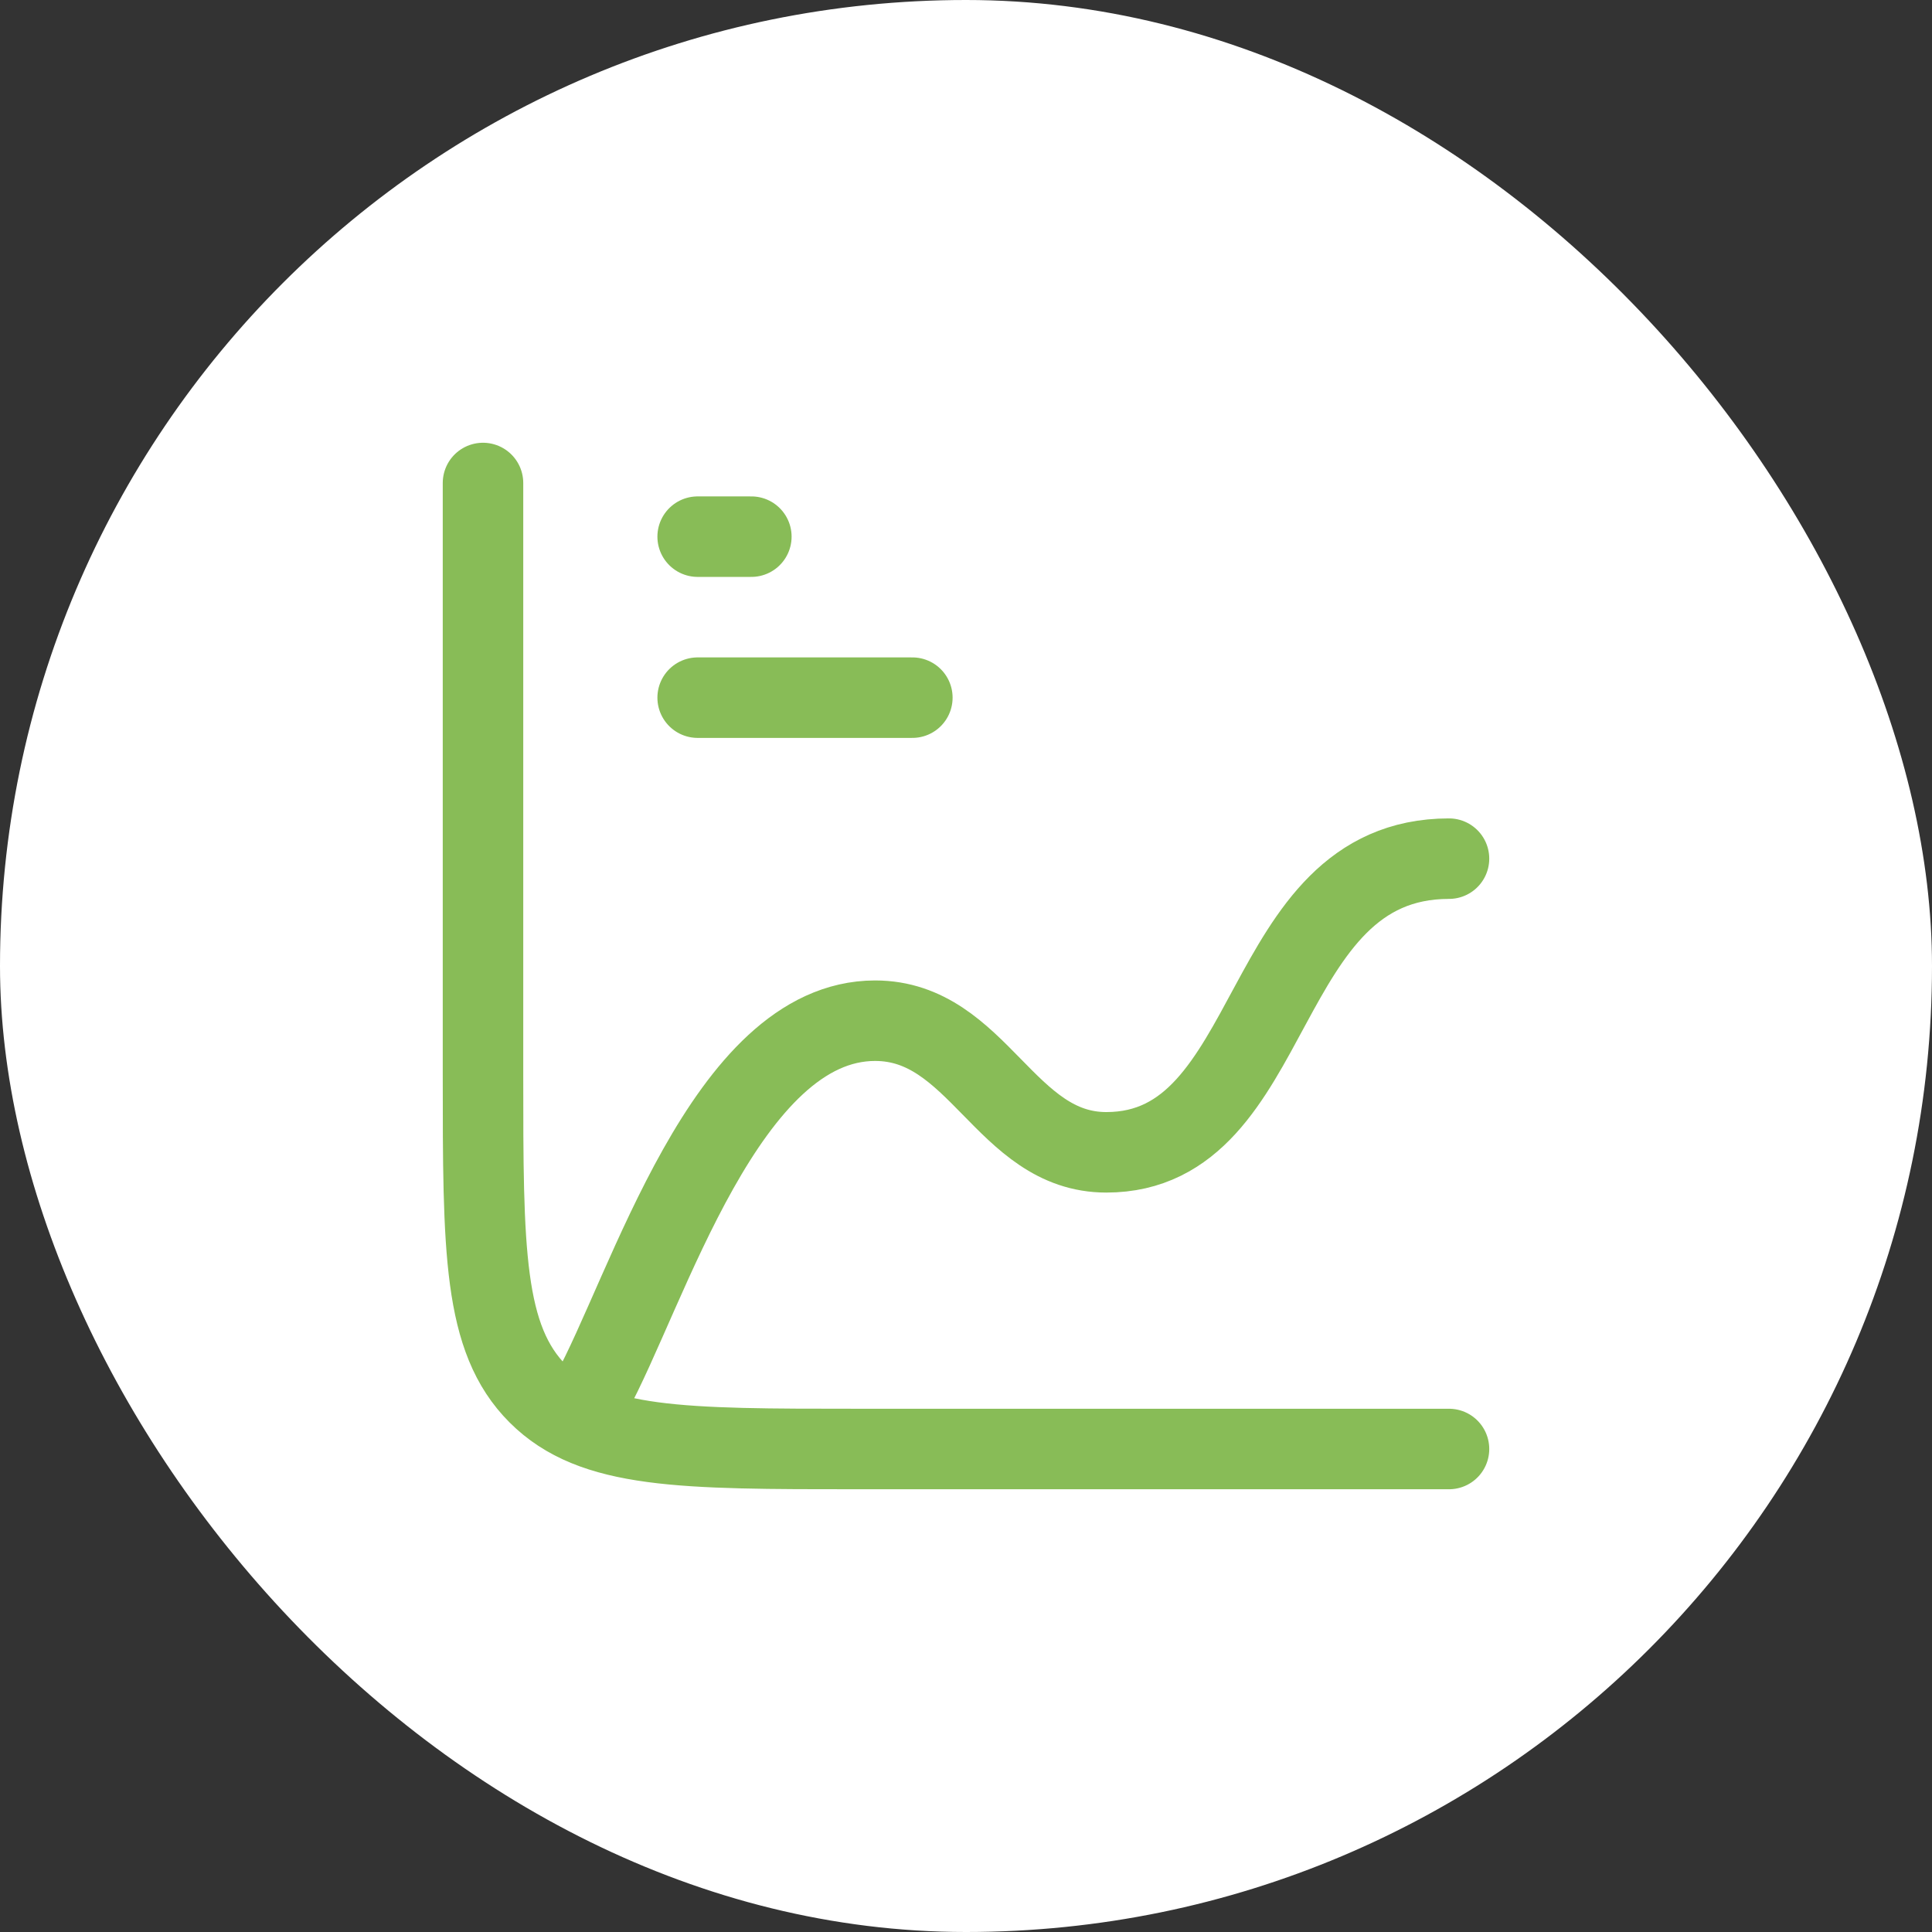
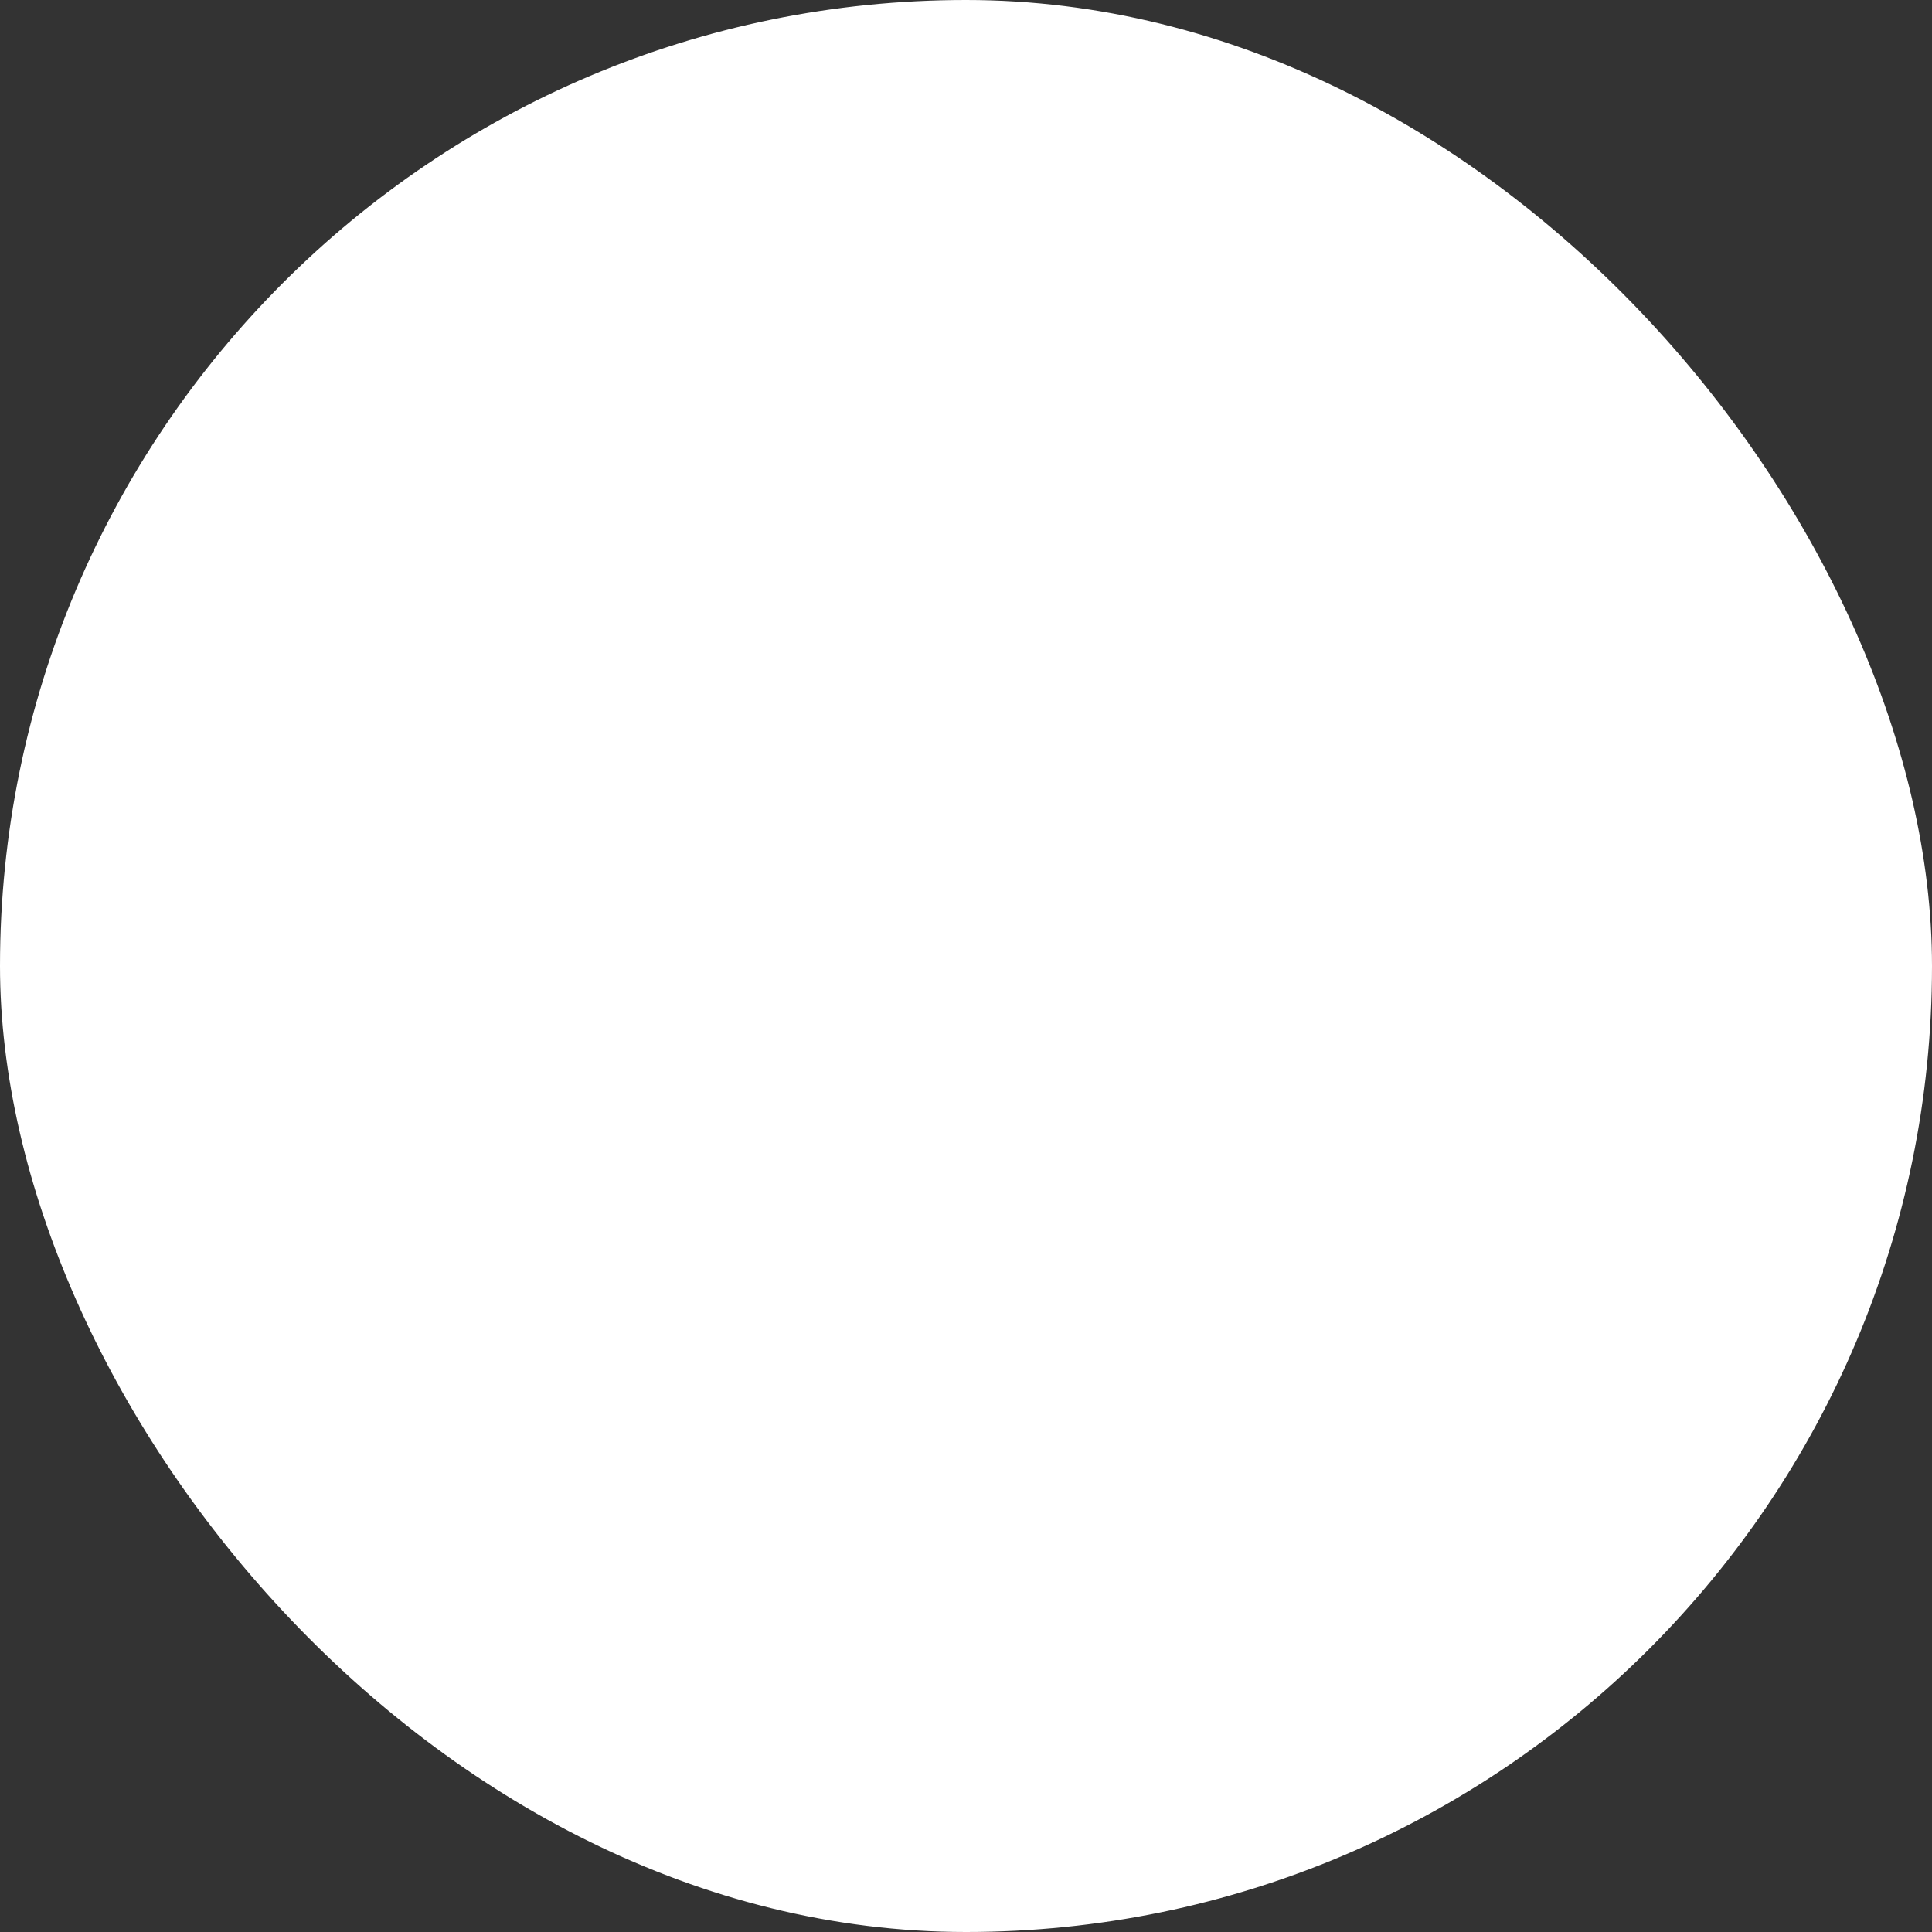
<svg xmlns="http://www.w3.org/2000/svg" width="48" height="48" viewBox="0 0 48 48" fill="none">
  <rect x="0" y="0" width="48" height="48" fill="#333333" stroke="none" />
  <rect width="48" height="48" rx="24" fill="white" />
-   <path d="M36 36H21.333C16.934 36 14.734 36 13.367 34.633C12 33.266 12 31.066 12 26.667V12" stroke="#88BC57" stroke-width="2" stroke-linecap="round" />
-   <path d="M17.333 13.333H18.667" stroke="#88BC57" stroke-width="2" stroke-linecap="round" />
-   <path d="M17.333 17.333H22.667" stroke="#88BC57" stroke-width="2" stroke-linecap="round" />
-   <path d="M14.667 34.667C16.095 32.071 18.03 25.359 21.742 25.359C24.307 25.359 24.971 28.629 27.485 28.629C31.81 28.629 31.183 21.333 36 21.333" stroke="#88BC57" stroke-width="2" stroke-linecap="round" stroke-linejoin="round" />
</svg>